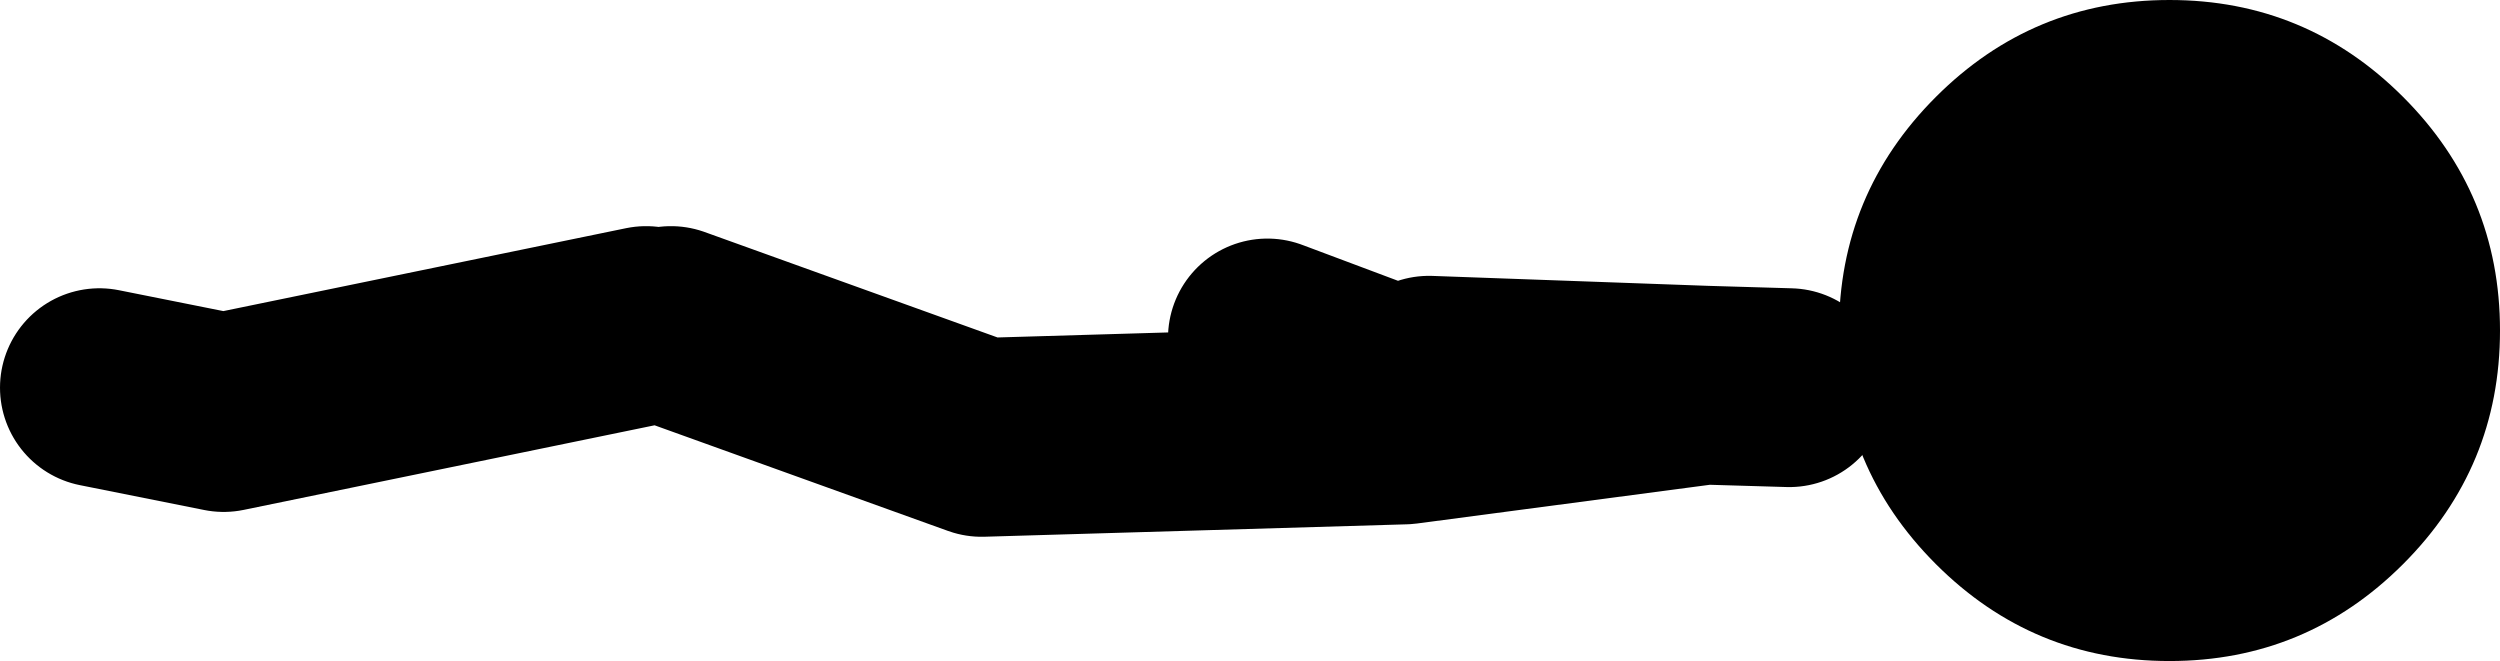
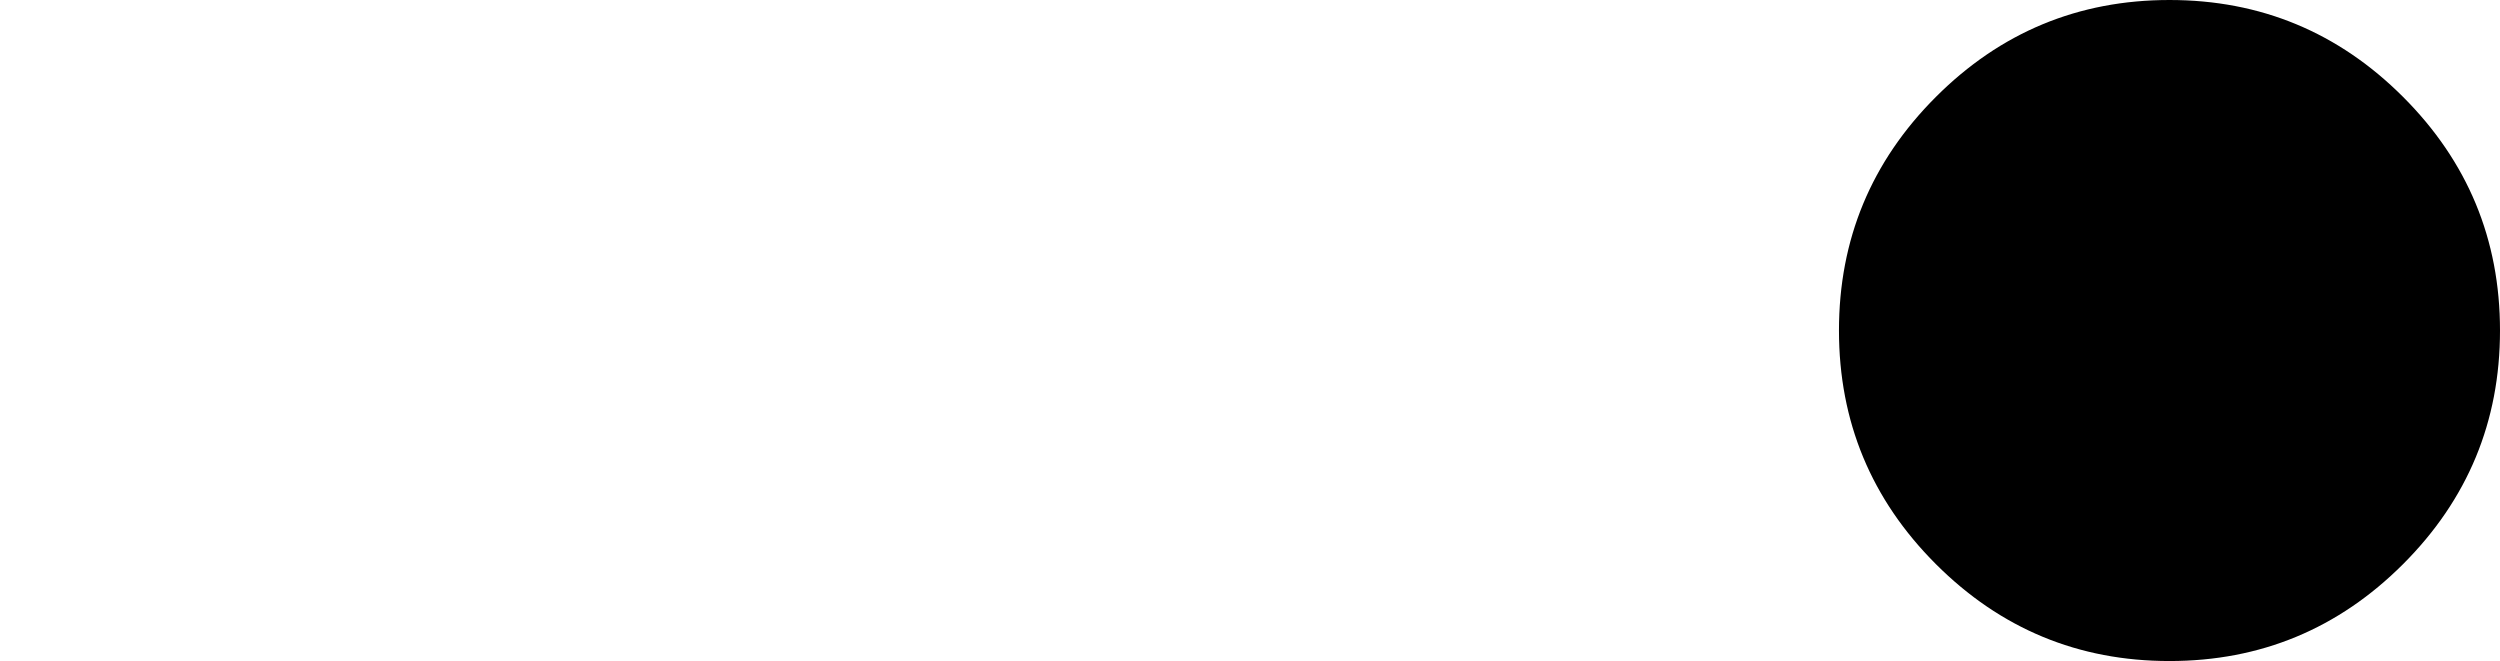
<svg xmlns="http://www.w3.org/2000/svg" height="13.3px" width="50.3px">
  <g transform="matrix(1.0, 0.0, 0.0, 1.0, 72.55, -148.95)">
-     <path d="M-45.05 156.5 L-47.05 155.75 M-59.55 155.5 L-68.05 157.25 -70.55 156.75 M-36.55 156.75 L-38.25 156.7 -44.3 157.5 -52.8 157.75 -59.05 155.5 M-43.8 156.5 L-38.25 156.7" fill="none" stroke="#000000" stroke-linecap="round" stroke-linejoin="round" stroke-width="4.0" />
    <path d="M-24.2 160.3 Q-26.15 162.25 -28.9 162.25 -31.65 162.25 -33.6 160.3 -35.55 158.35 -35.55 155.6 -35.55 152.85 -33.6 150.9 -31.65 148.95 -28.9 148.95 -26.15 148.95 -24.2 150.9 -22.25 152.85 -22.25 155.6 -22.25 158.35 -24.2 160.3" fill="#000000" fill-rule="evenodd" stroke="none" />
  </g>
</svg>